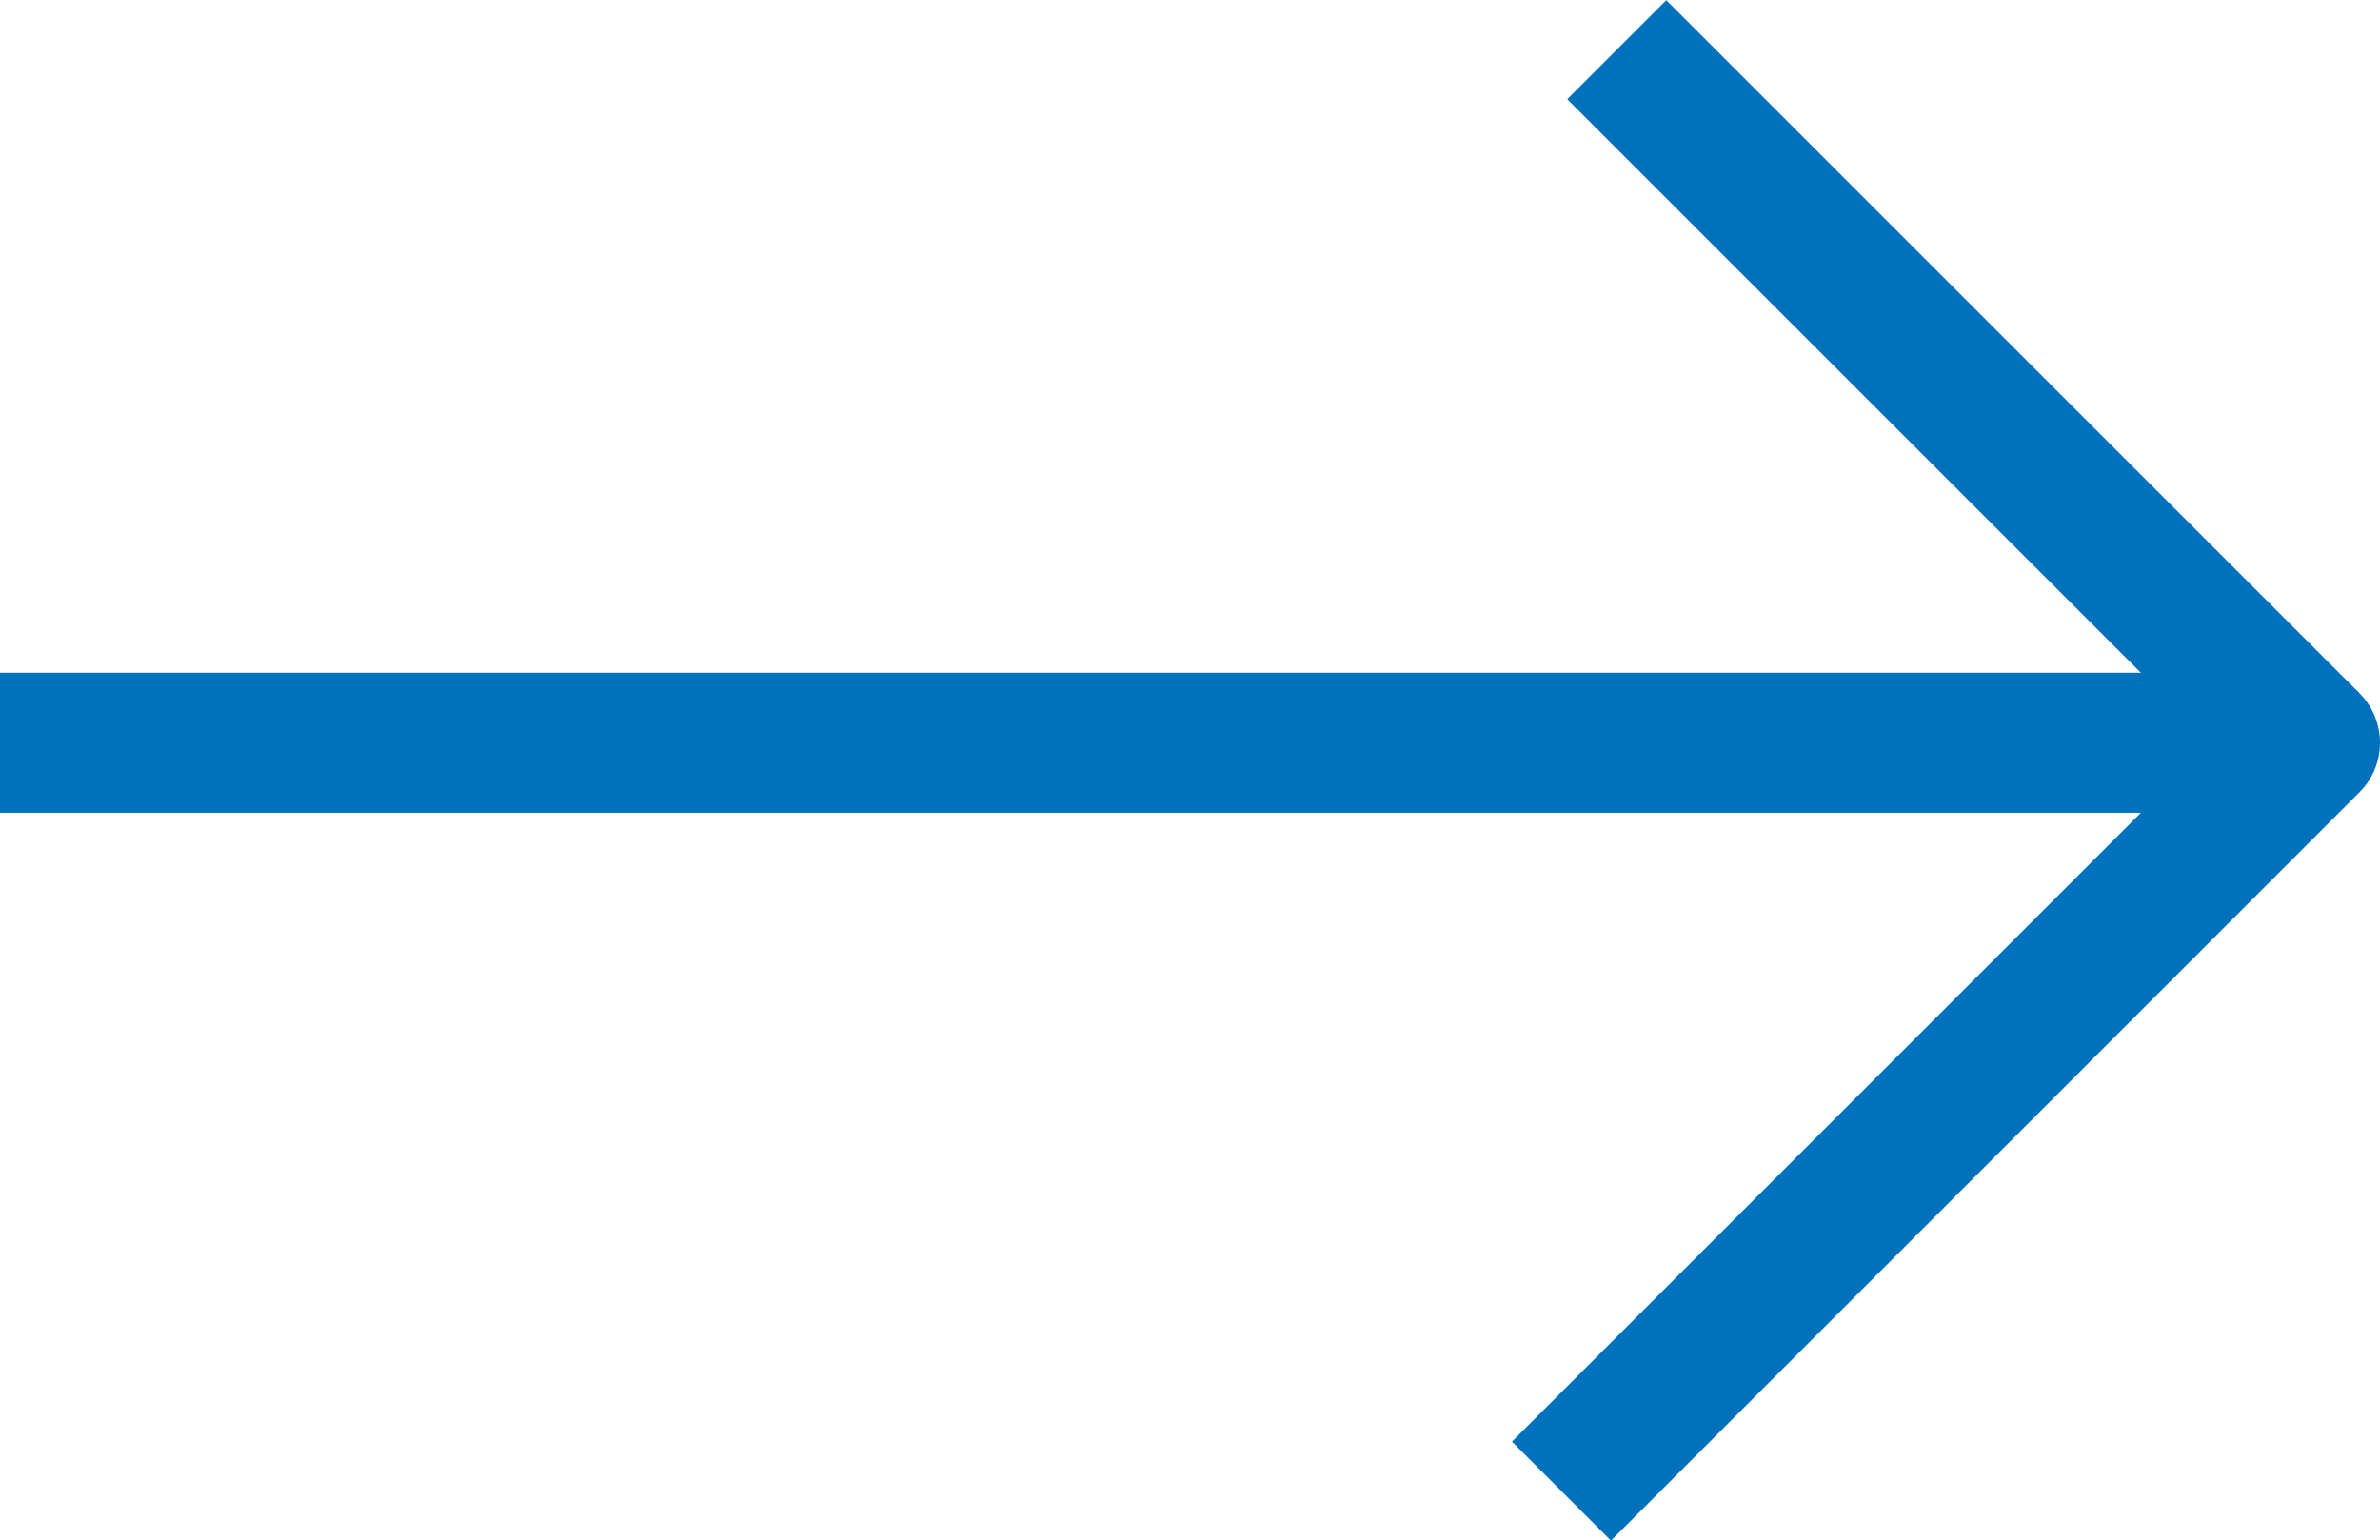
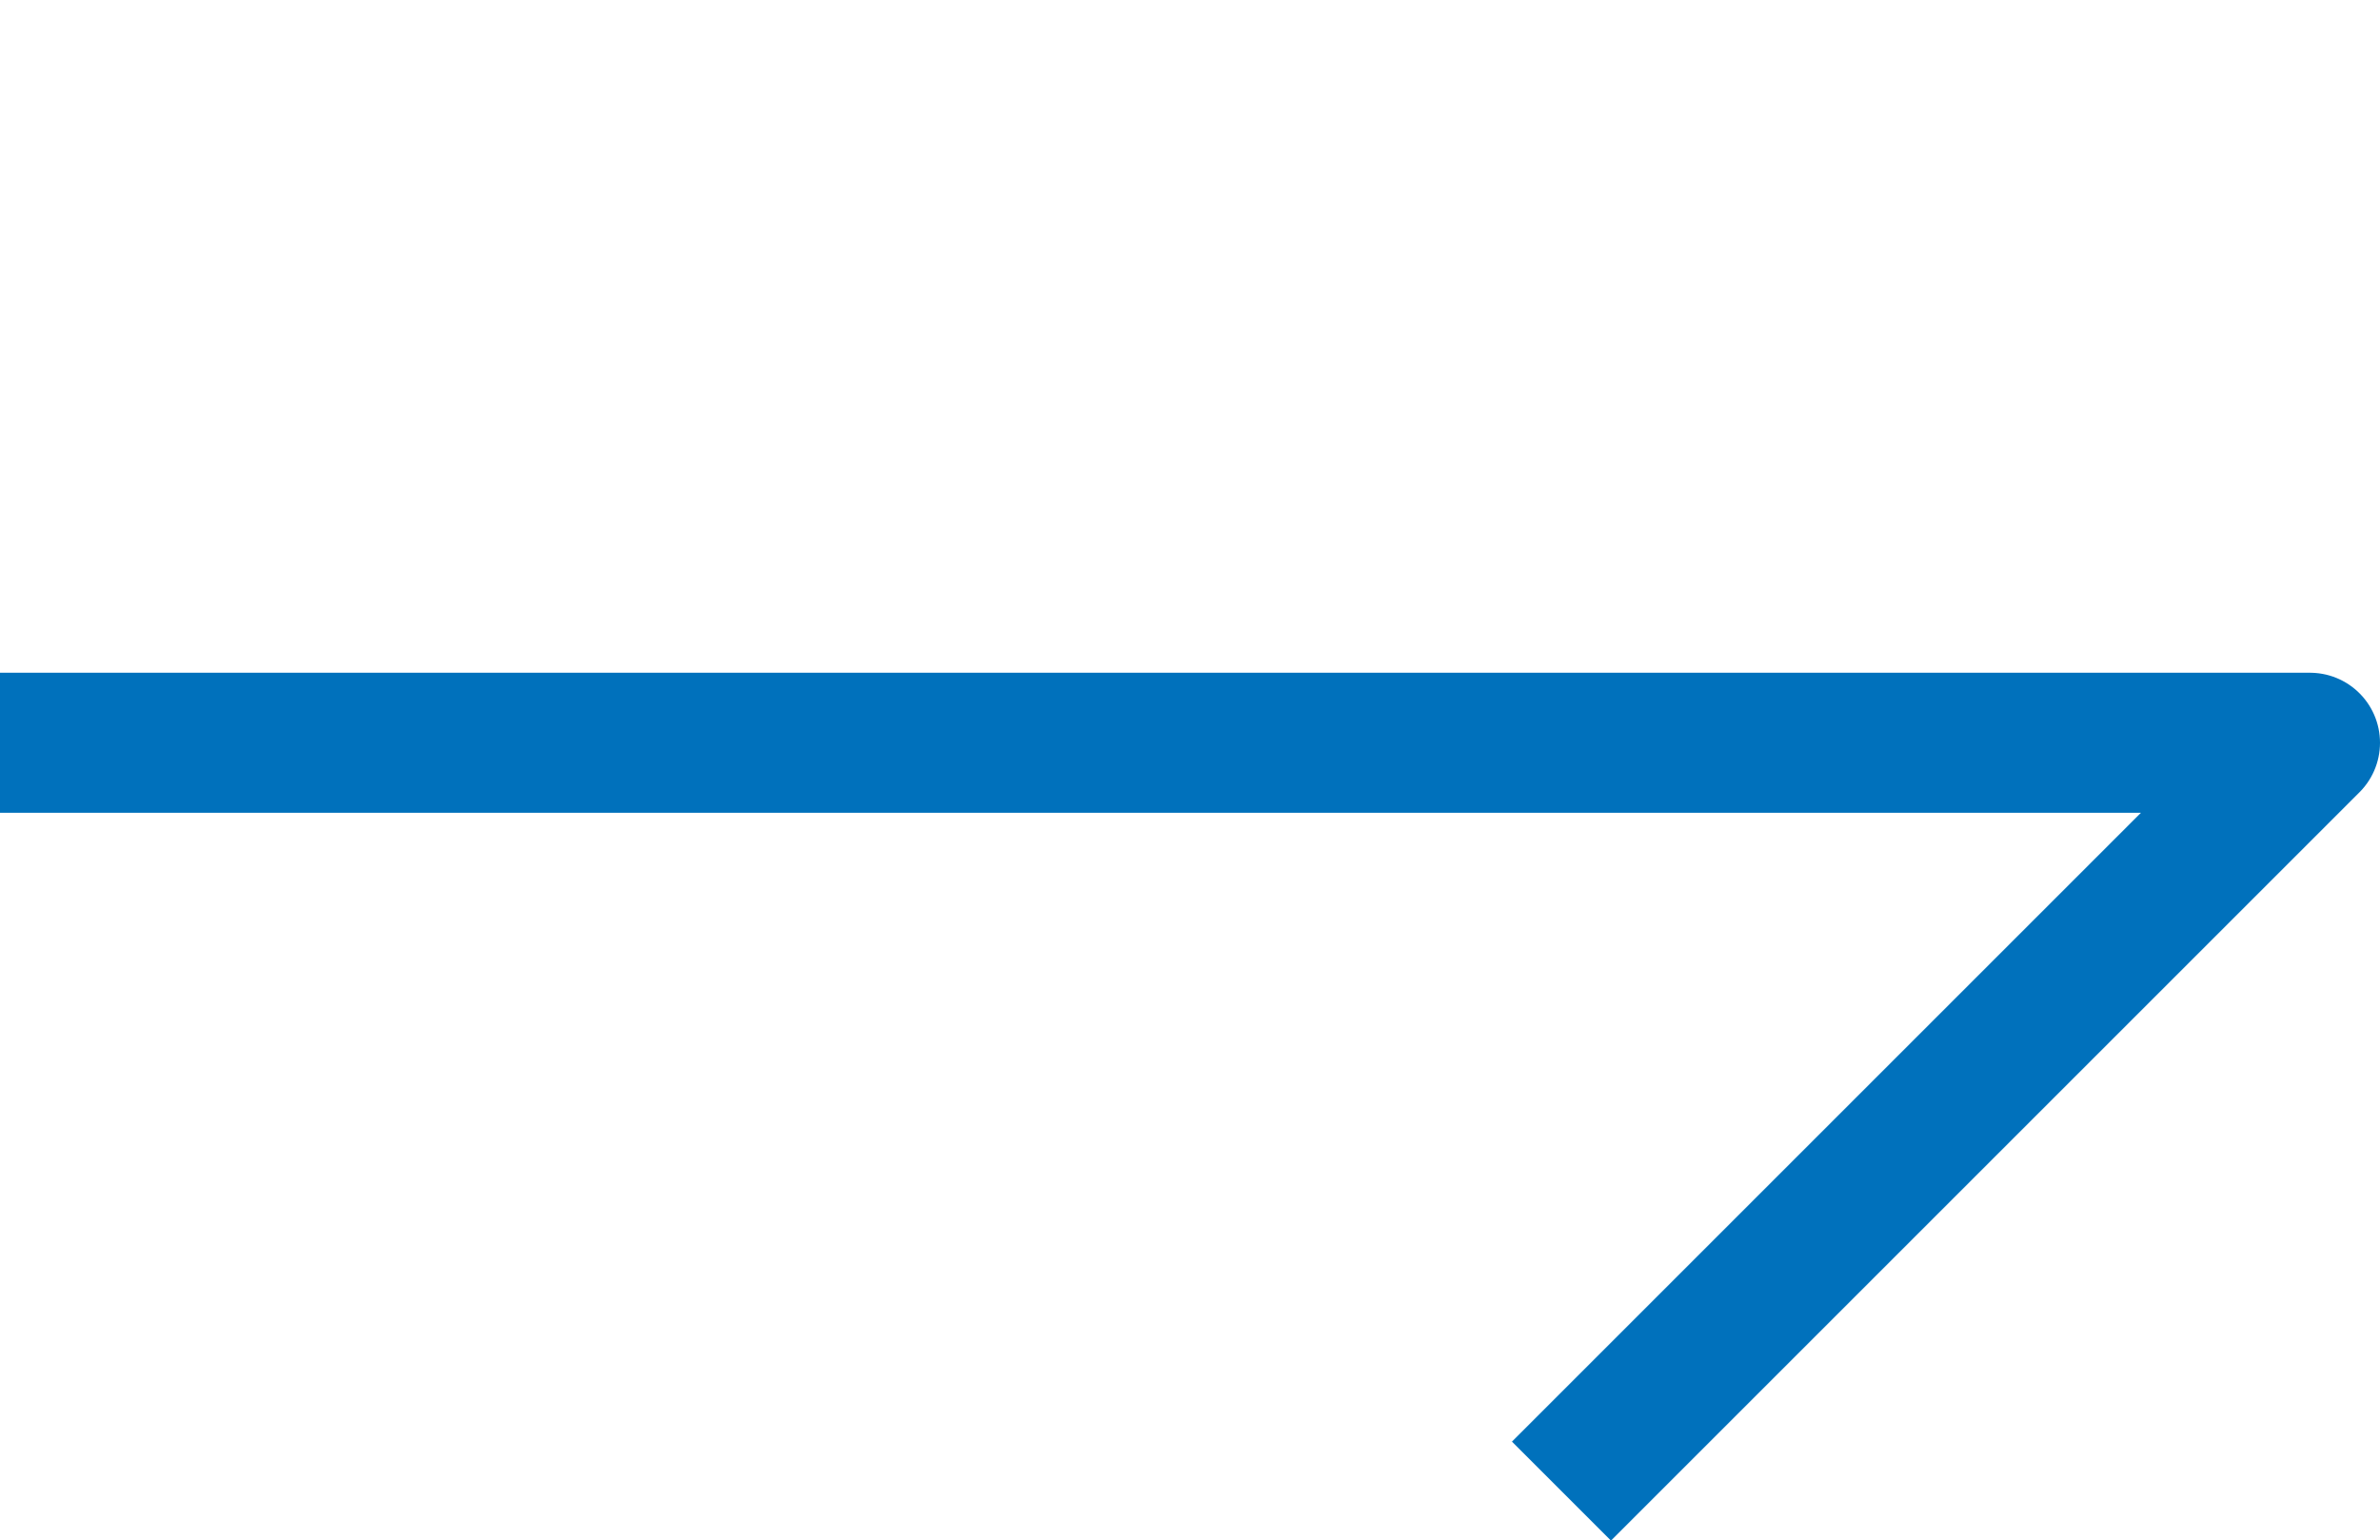
<svg xmlns="http://www.w3.org/2000/svg" id="_レイヤー_2" data-name="レイヤー 2" viewBox="0 0 33.99 22">
  <defs>
    <style>
      .cls-1 {
        fill: none;
        stroke: #0071bc;
        stroke-linejoin: round;
        stroke-width: 2px;
      }
    </style>
  </defs>
  <g id="_背景" data-name="背景">
    <g>
      <polyline class="cls-1" points="0 10.61 32.99 10.61 22.3 21.3" />
-       <line class="cls-1" x1="32.99" y1="10.61" x2="23.09" y2=".71" />
    </g>
  </g>
</svg>